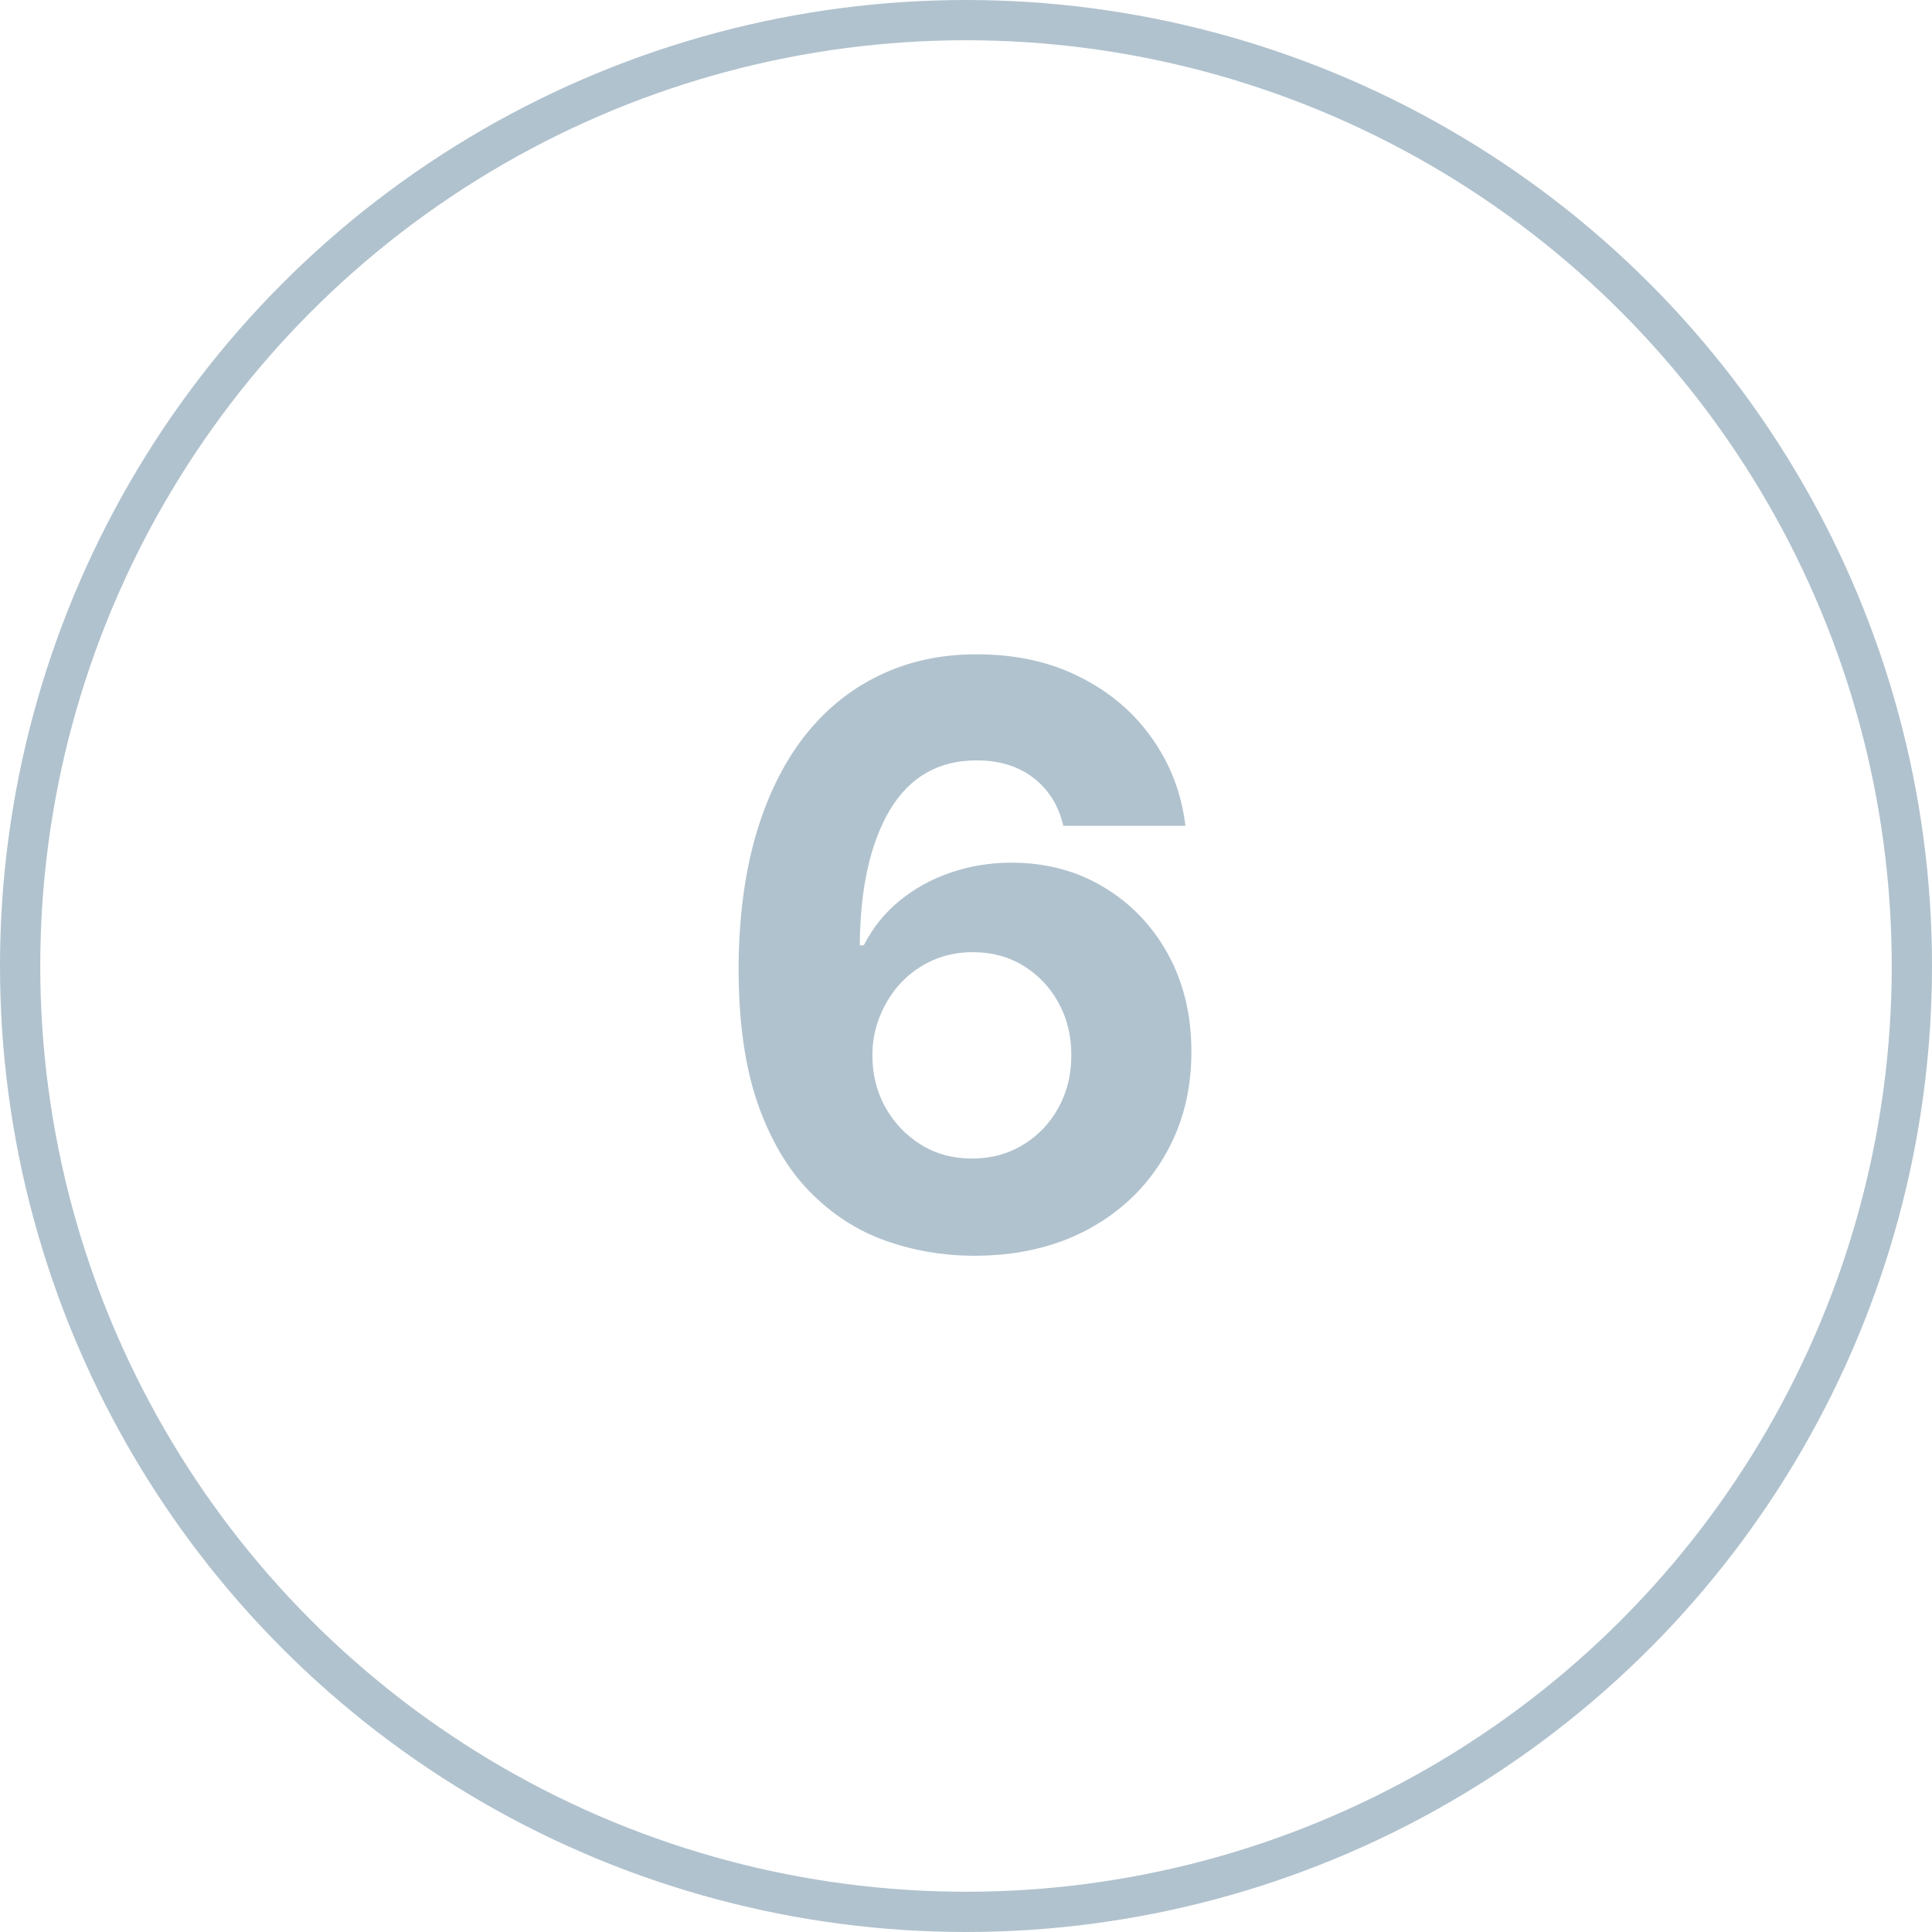
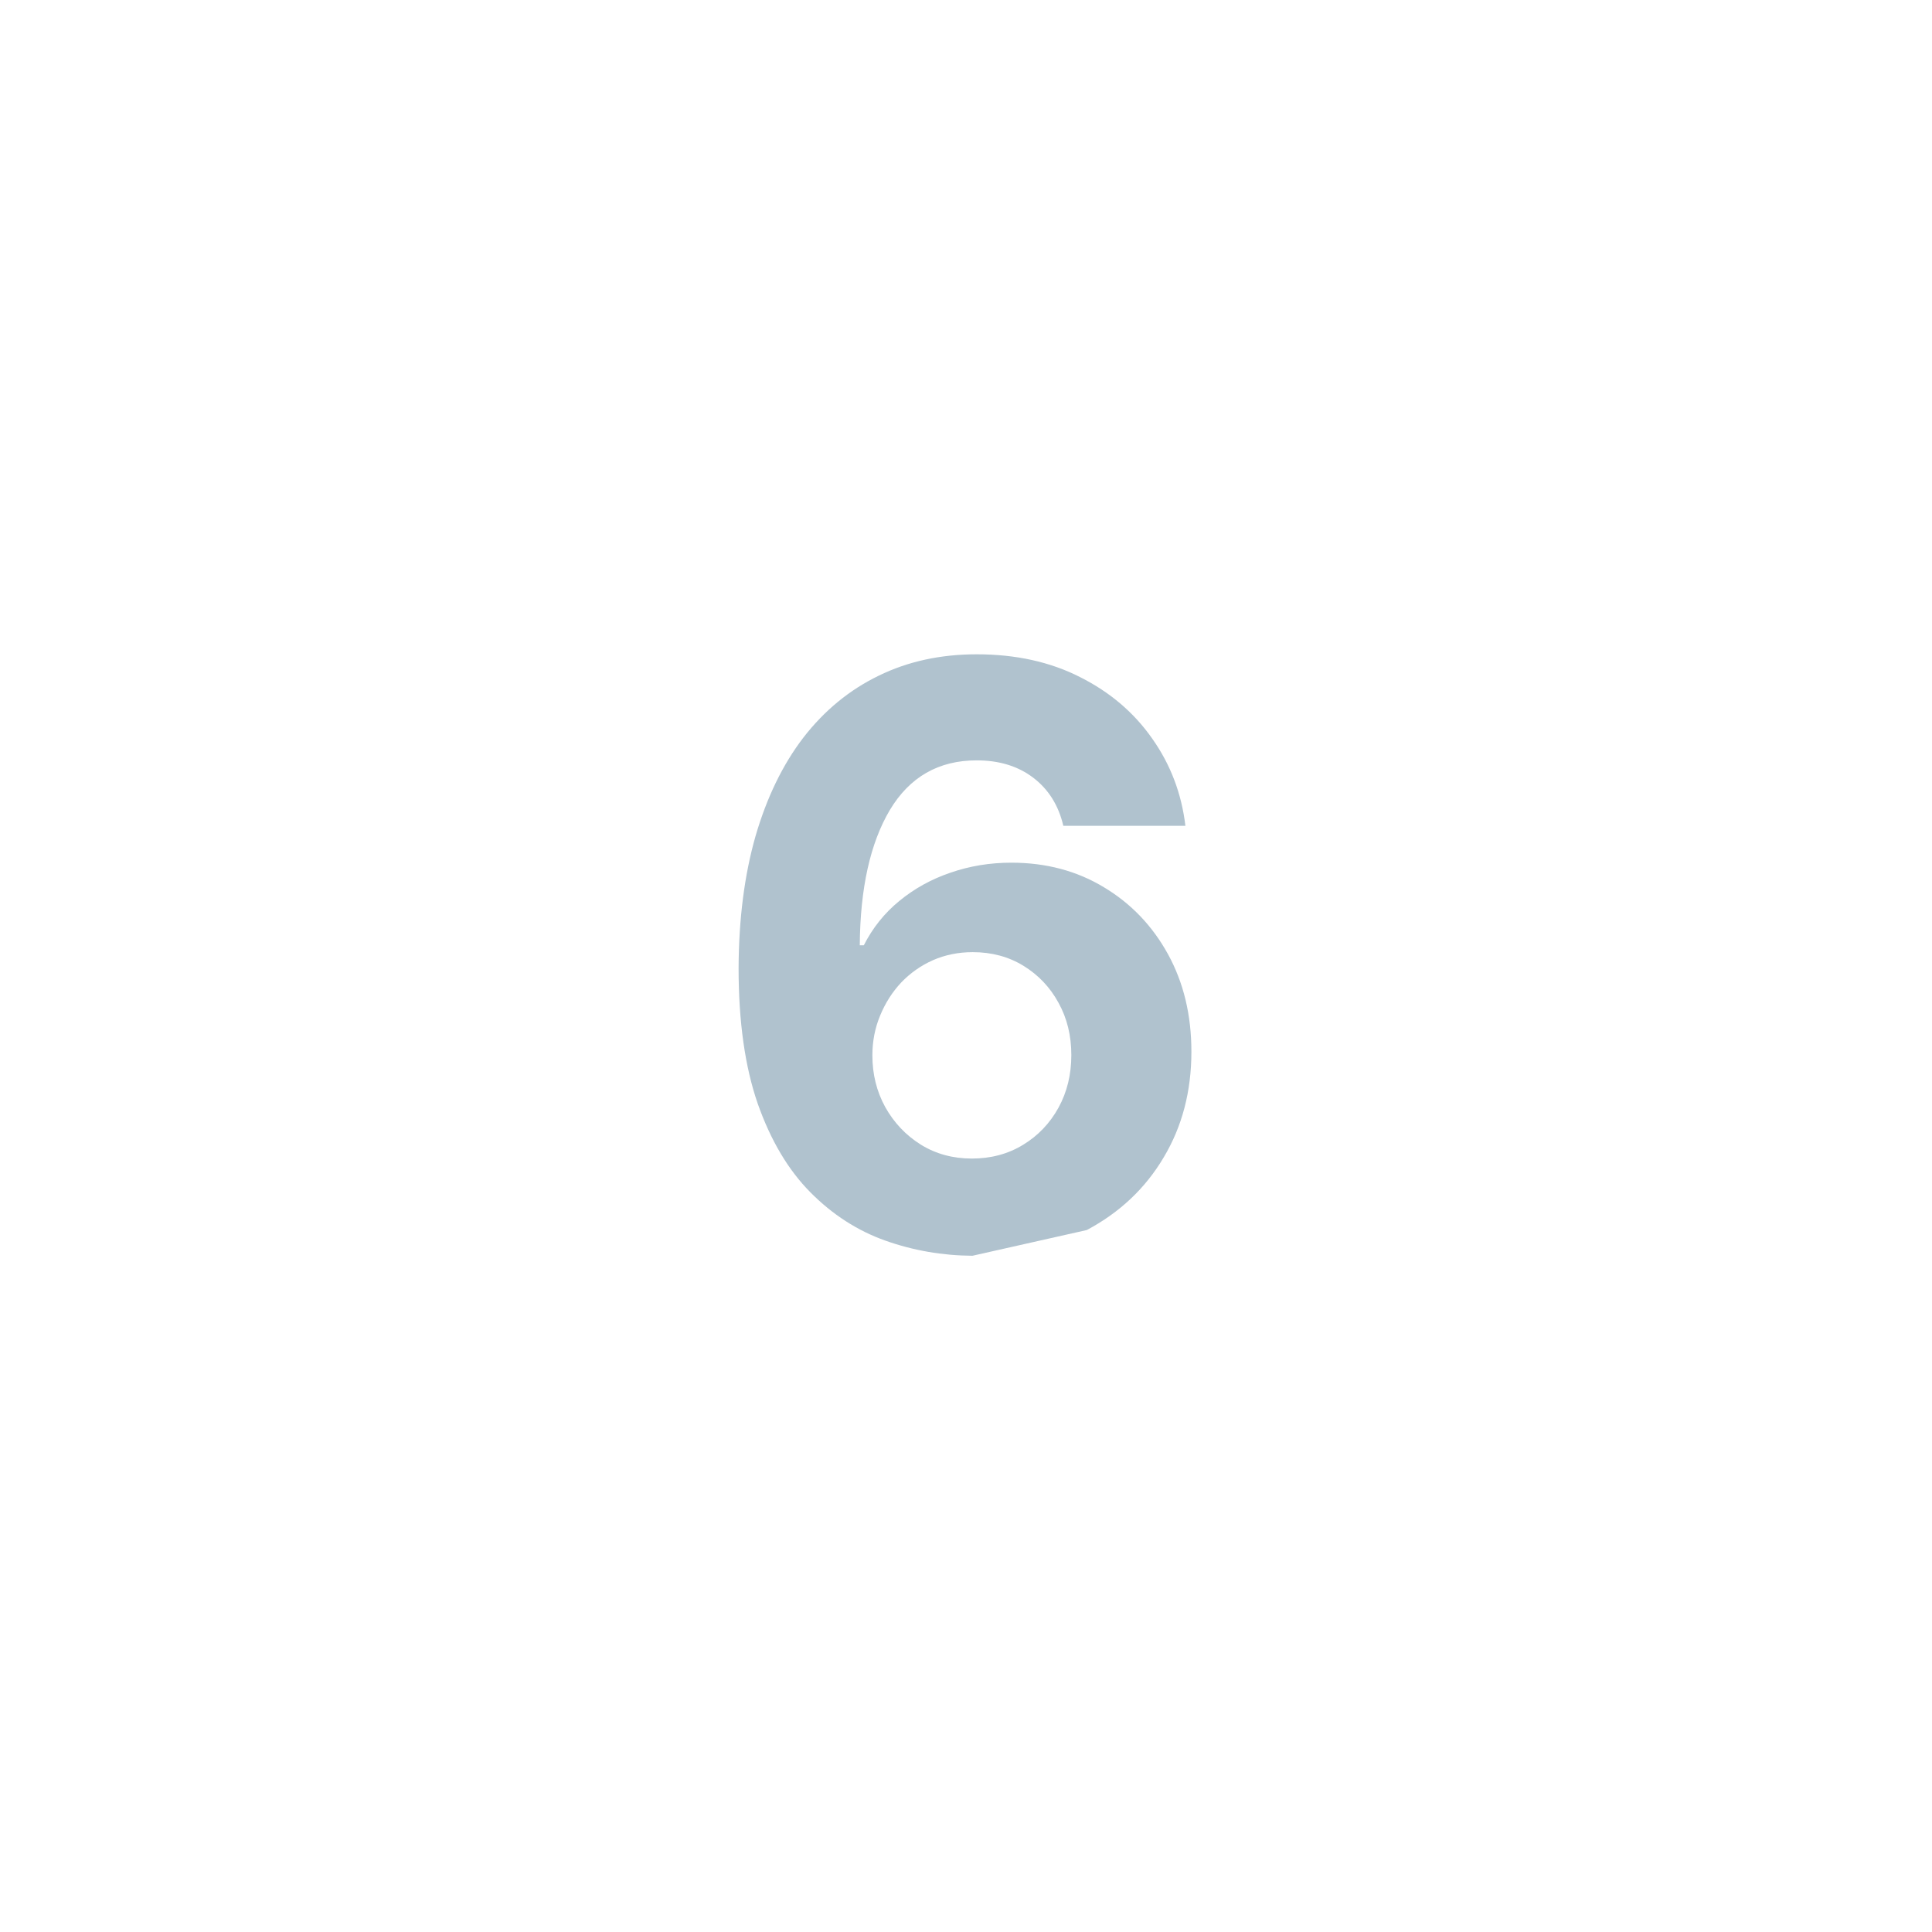
<svg xmlns="http://www.w3.org/2000/svg" width="48" height="48" viewBox="0 0 48 48" fill="none">
-   <circle cx="24" cy="24" r="23.5" stroke="#B0C2CE" />
-   <path d="M24.16 31.199C23.412 31.194 22.69 31.069 21.994 30.822C21.302 30.576 20.682 30.176 20.133 29.622C19.584 29.068 19.148 28.334 18.826 27.421C18.509 26.507 18.35 25.384 18.35 24.054C18.355 22.832 18.495 21.741 18.769 20.78C19.049 19.814 19.446 18.995 19.962 18.322C20.483 17.65 21.106 17.139 21.83 16.788C22.555 16.433 23.367 16.256 24.266 16.256C25.237 16.256 26.094 16.445 26.837 16.824C27.581 17.198 28.177 17.707 28.627 18.351C29.082 18.995 29.356 19.717 29.451 20.517H26.418C26.3 20.01 26.051 19.613 25.673 19.324C25.294 19.035 24.825 18.891 24.266 18.891C23.319 18.891 22.6 19.303 22.107 20.126C21.62 20.95 21.371 22.07 21.361 23.486H21.461C21.679 23.055 21.972 22.688 22.342 22.385C22.716 22.077 23.139 21.843 23.613 21.682C24.091 21.516 24.595 21.433 25.126 21.433C25.988 21.433 26.755 21.637 27.427 22.044C28.099 22.447 28.63 23 29.018 23.706C29.406 24.412 29.6 25.219 29.6 26.128C29.6 27.113 29.37 27.989 28.911 28.756C28.457 29.523 27.82 30.124 27.001 30.56C26.186 30.991 25.239 31.204 24.16 31.199ZM24.146 28.784C24.619 28.784 25.043 28.671 25.417 28.443C25.791 28.216 26.084 27.908 26.298 27.52C26.511 27.132 26.617 26.696 26.617 26.213C26.617 25.73 26.511 25.297 26.298 24.913C26.089 24.53 25.8 24.224 25.431 23.997C25.062 23.77 24.64 23.656 24.167 23.656C23.812 23.656 23.483 23.723 23.18 23.855C22.881 23.988 22.619 24.172 22.391 24.409C22.169 24.646 21.994 24.921 21.866 25.233C21.738 25.541 21.674 25.87 21.674 26.22C21.674 26.689 21.78 27.117 21.994 27.506C22.211 27.894 22.505 28.204 22.874 28.436C23.248 28.668 23.672 28.784 24.146 28.784Z" fill="#B0C2CE" />
+   <path d="M24.16 31.199C23.412 31.194 22.69 31.069 21.994 30.822C21.302 30.576 20.682 30.176 20.133 29.622C19.584 29.068 19.148 28.334 18.826 27.421C18.509 26.507 18.35 25.384 18.35 24.054C18.355 22.832 18.495 21.741 18.769 20.78C19.049 19.814 19.446 18.995 19.962 18.322C20.483 17.65 21.106 17.139 21.83 16.788C22.555 16.433 23.367 16.256 24.266 16.256C25.237 16.256 26.094 16.445 26.837 16.824C27.581 17.198 28.177 17.707 28.627 18.351C29.082 18.995 29.356 19.717 29.451 20.517H26.418C26.3 20.01 26.051 19.613 25.673 19.324C25.294 19.035 24.825 18.891 24.266 18.891C23.319 18.891 22.6 19.303 22.107 20.126C21.62 20.95 21.371 22.07 21.361 23.486H21.461C21.679 23.055 21.972 22.688 22.342 22.385C22.716 22.077 23.139 21.843 23.613 21.682C24.091 21.516 24.595 21.433 25.126 21.433C25.988 21.433 26.755 21.637 27.427 22.044C28.099 22.447 28.63 23 29.018 23.706C29.406 24.412 29.6 25.219 29.6 26.128C29.6 27.113 29.37 27.989 28.911 28.756C28.457 29.523 27.82 30.124 27.001 30.56ZM24.146 28.784C24.619 28.784 25.043 28.671 25.417 28.443C25.791 28.216 26.084 27.908 26.298 27.52C26.511 27.132 26.617 26.696 26.617 26.213C26.617 25.73 26.511 25.297 26.298 24.913C26.089 24.53 25.8 24.224 25.431 23.997C25.062 23.77 24.64 23.656 24.167 23.656C23.812 23.656 23.483 23.723 23.18 23.855C22.881 23.988 22.619 24.172 22.391 24.409C22.169 24.646 21.994 24.921 21.866 25.233C21.738 25.541 21.674 25.87 21.674 26.22C21.674 26.689 21.78 27.117 21.994 27.506C22.211 27.894 22.505 28.204 22.874 28.436C23.248 28.668 23.672 28.784 24.146 28.784Z" fill="#B0C2CE" />
</svg>